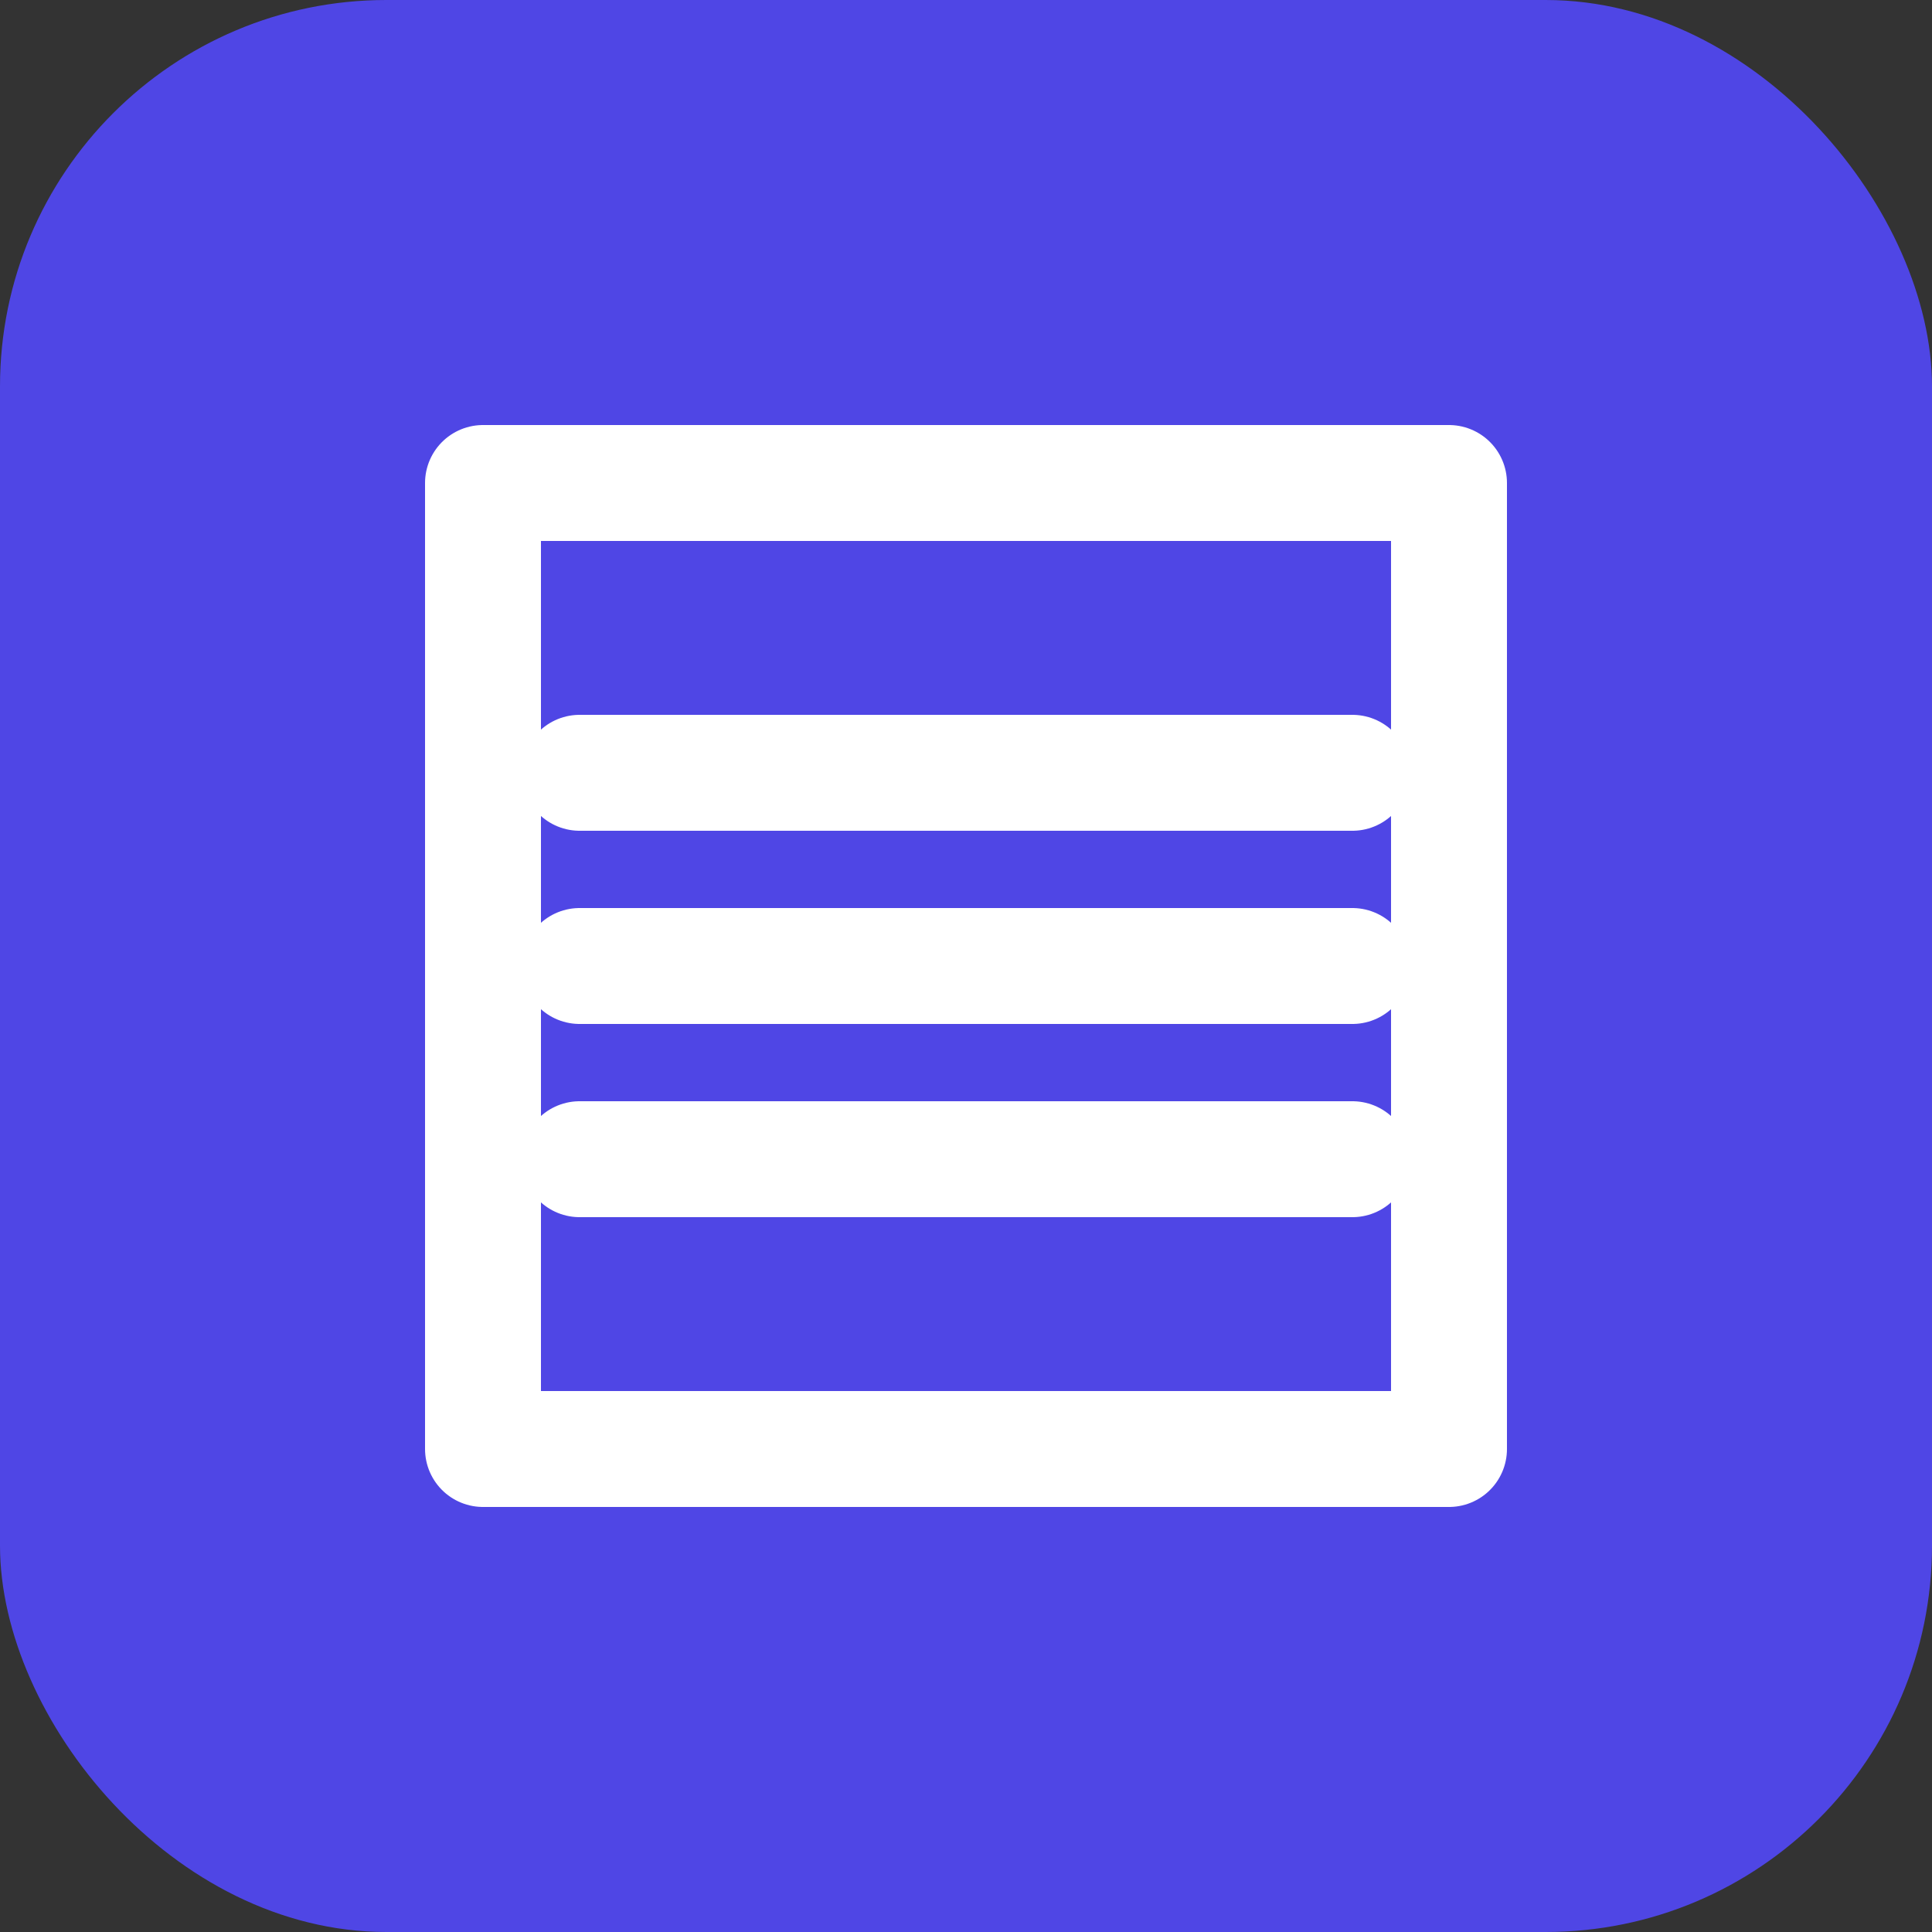
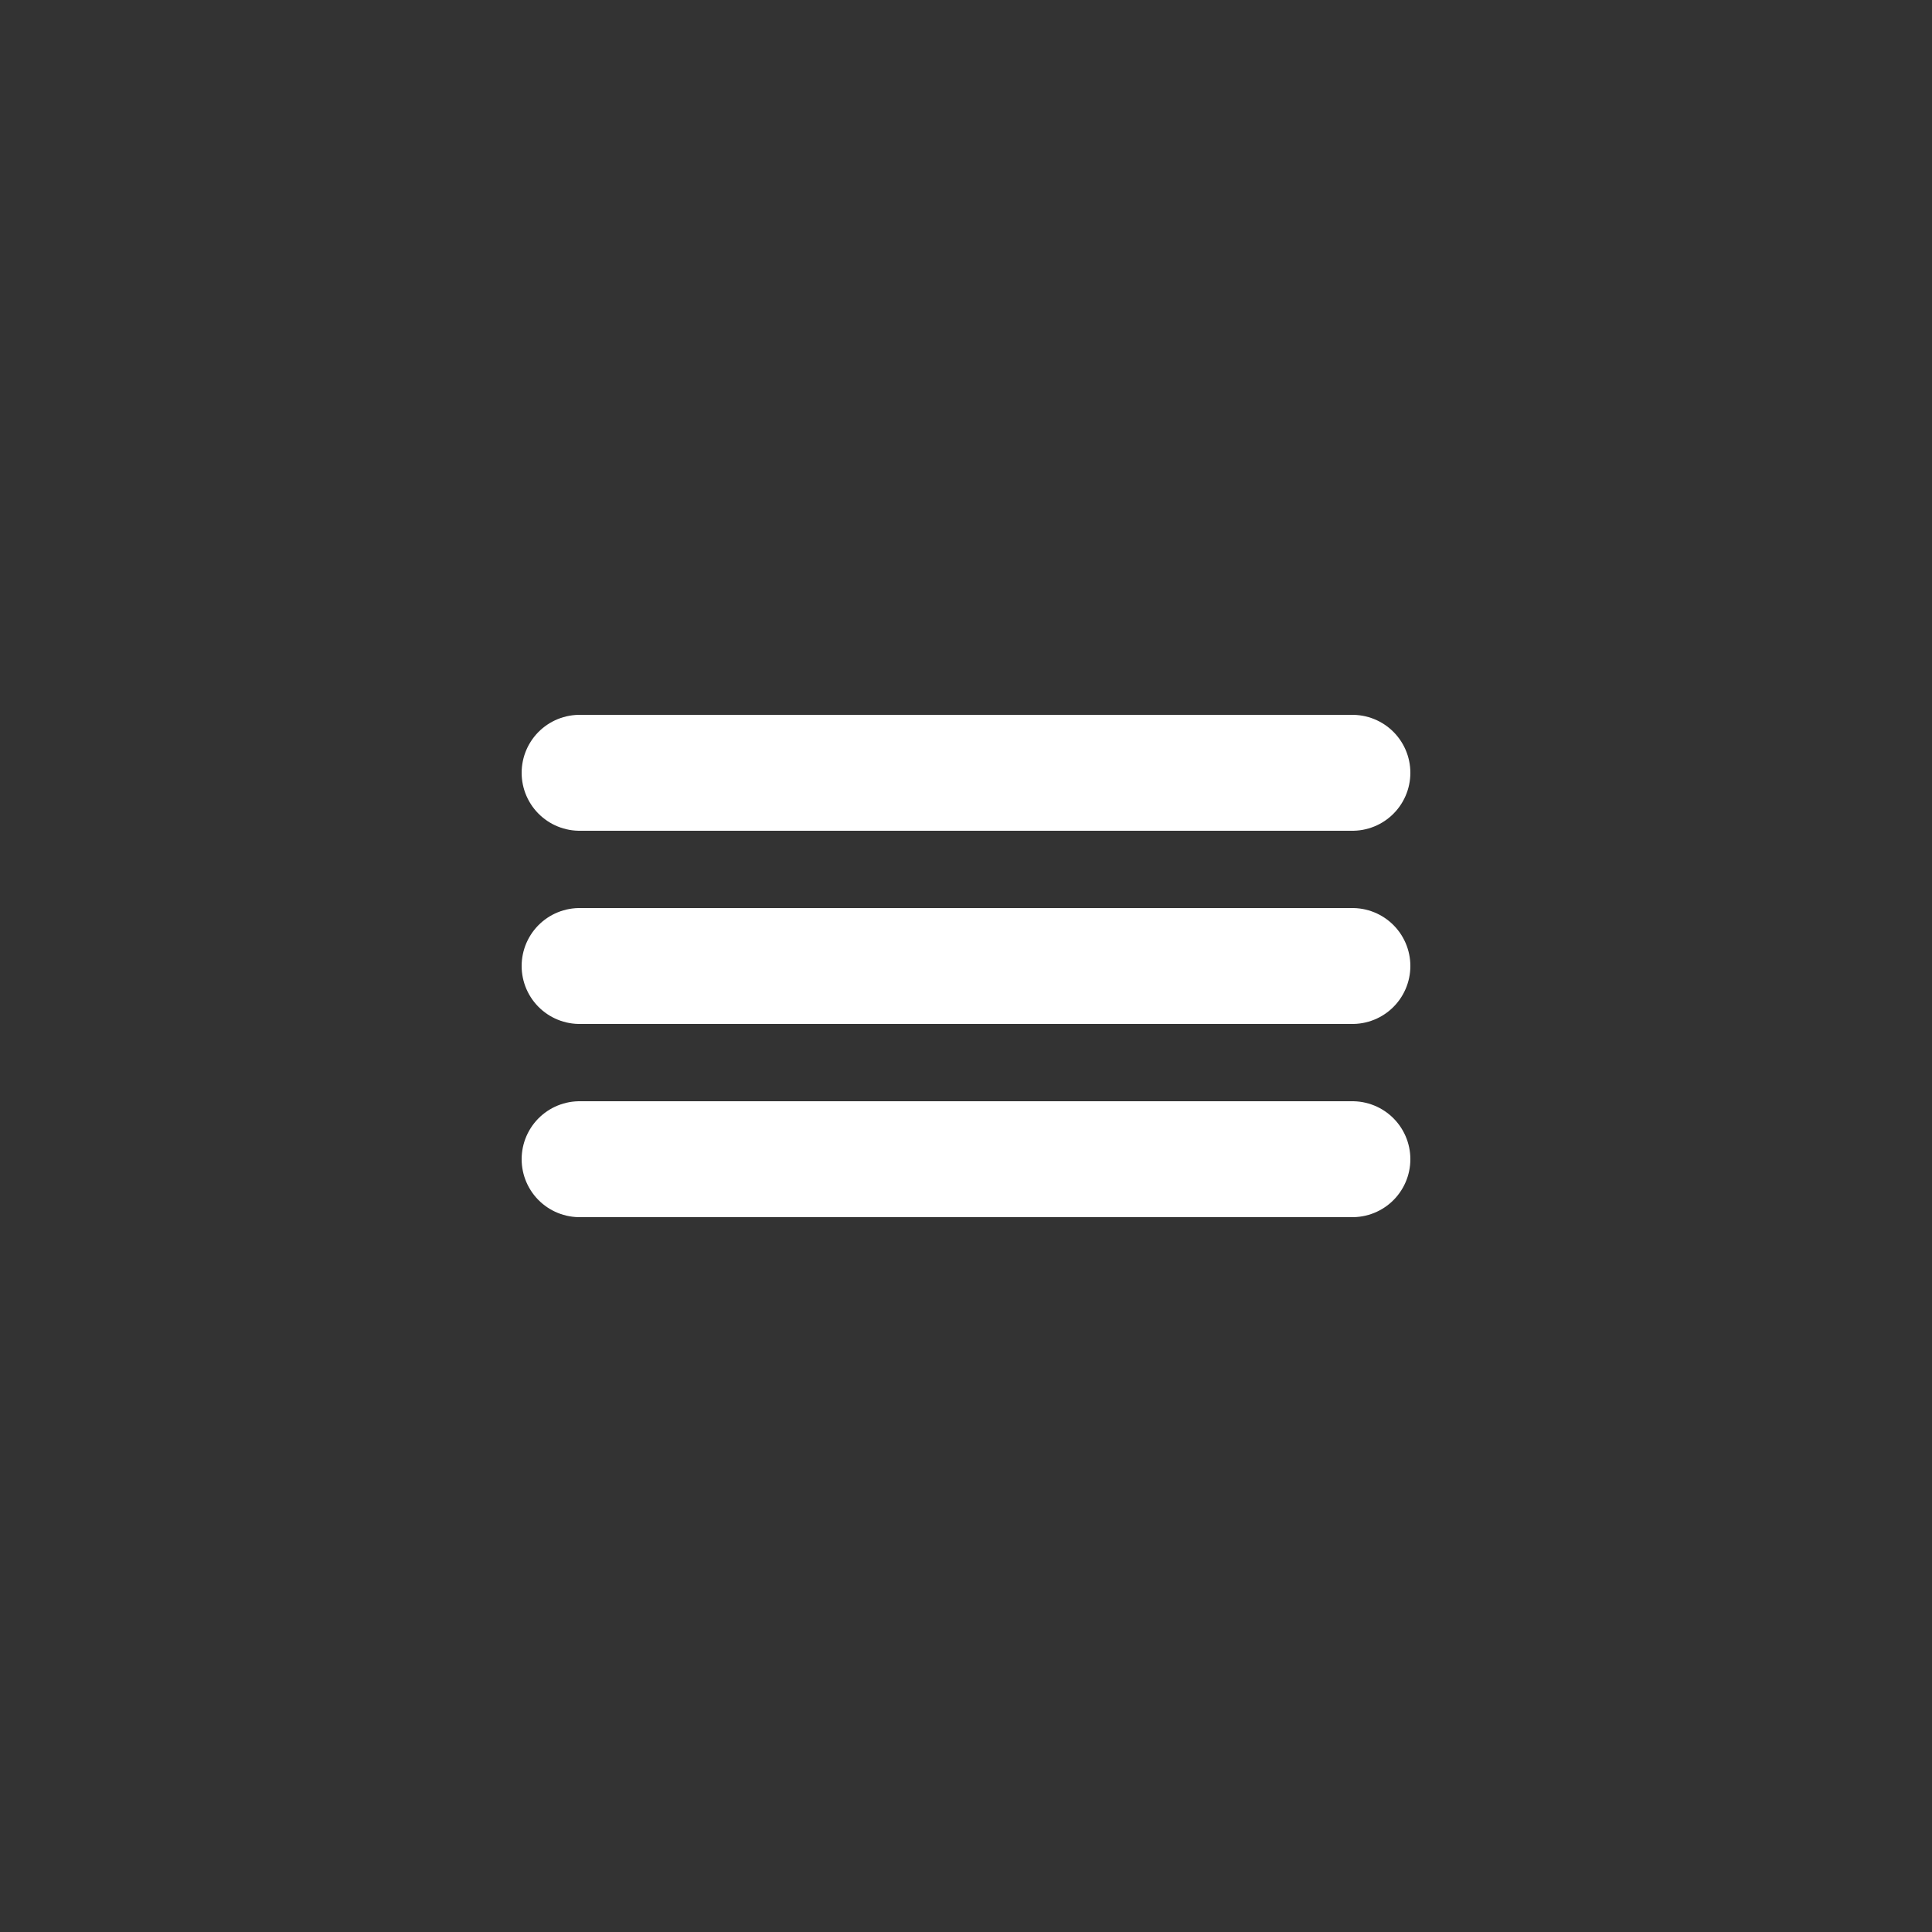
<svg xmlns="http://www.w3.org/2000/svg" width="100" height="100" viewBox="0 0 100 100" fill="none">
  <rect x="0" y="0" width="100" height="100" fill="#333333" stroke="none" />
-   <rect width="100" height="100" rx="20" fill="#4F46E5" />
  <path d="M30 40H70M30 50H70M30 60H70" stroke="white" stroke-width="6" stroke-linecap="round" stroke-linejoin="round" />
-   <path d="M25 25V75H75V25H25Z" stroke="white" stroke-width="6" stroke-linecap="round" stroke-linejoin="round" />
</svg>